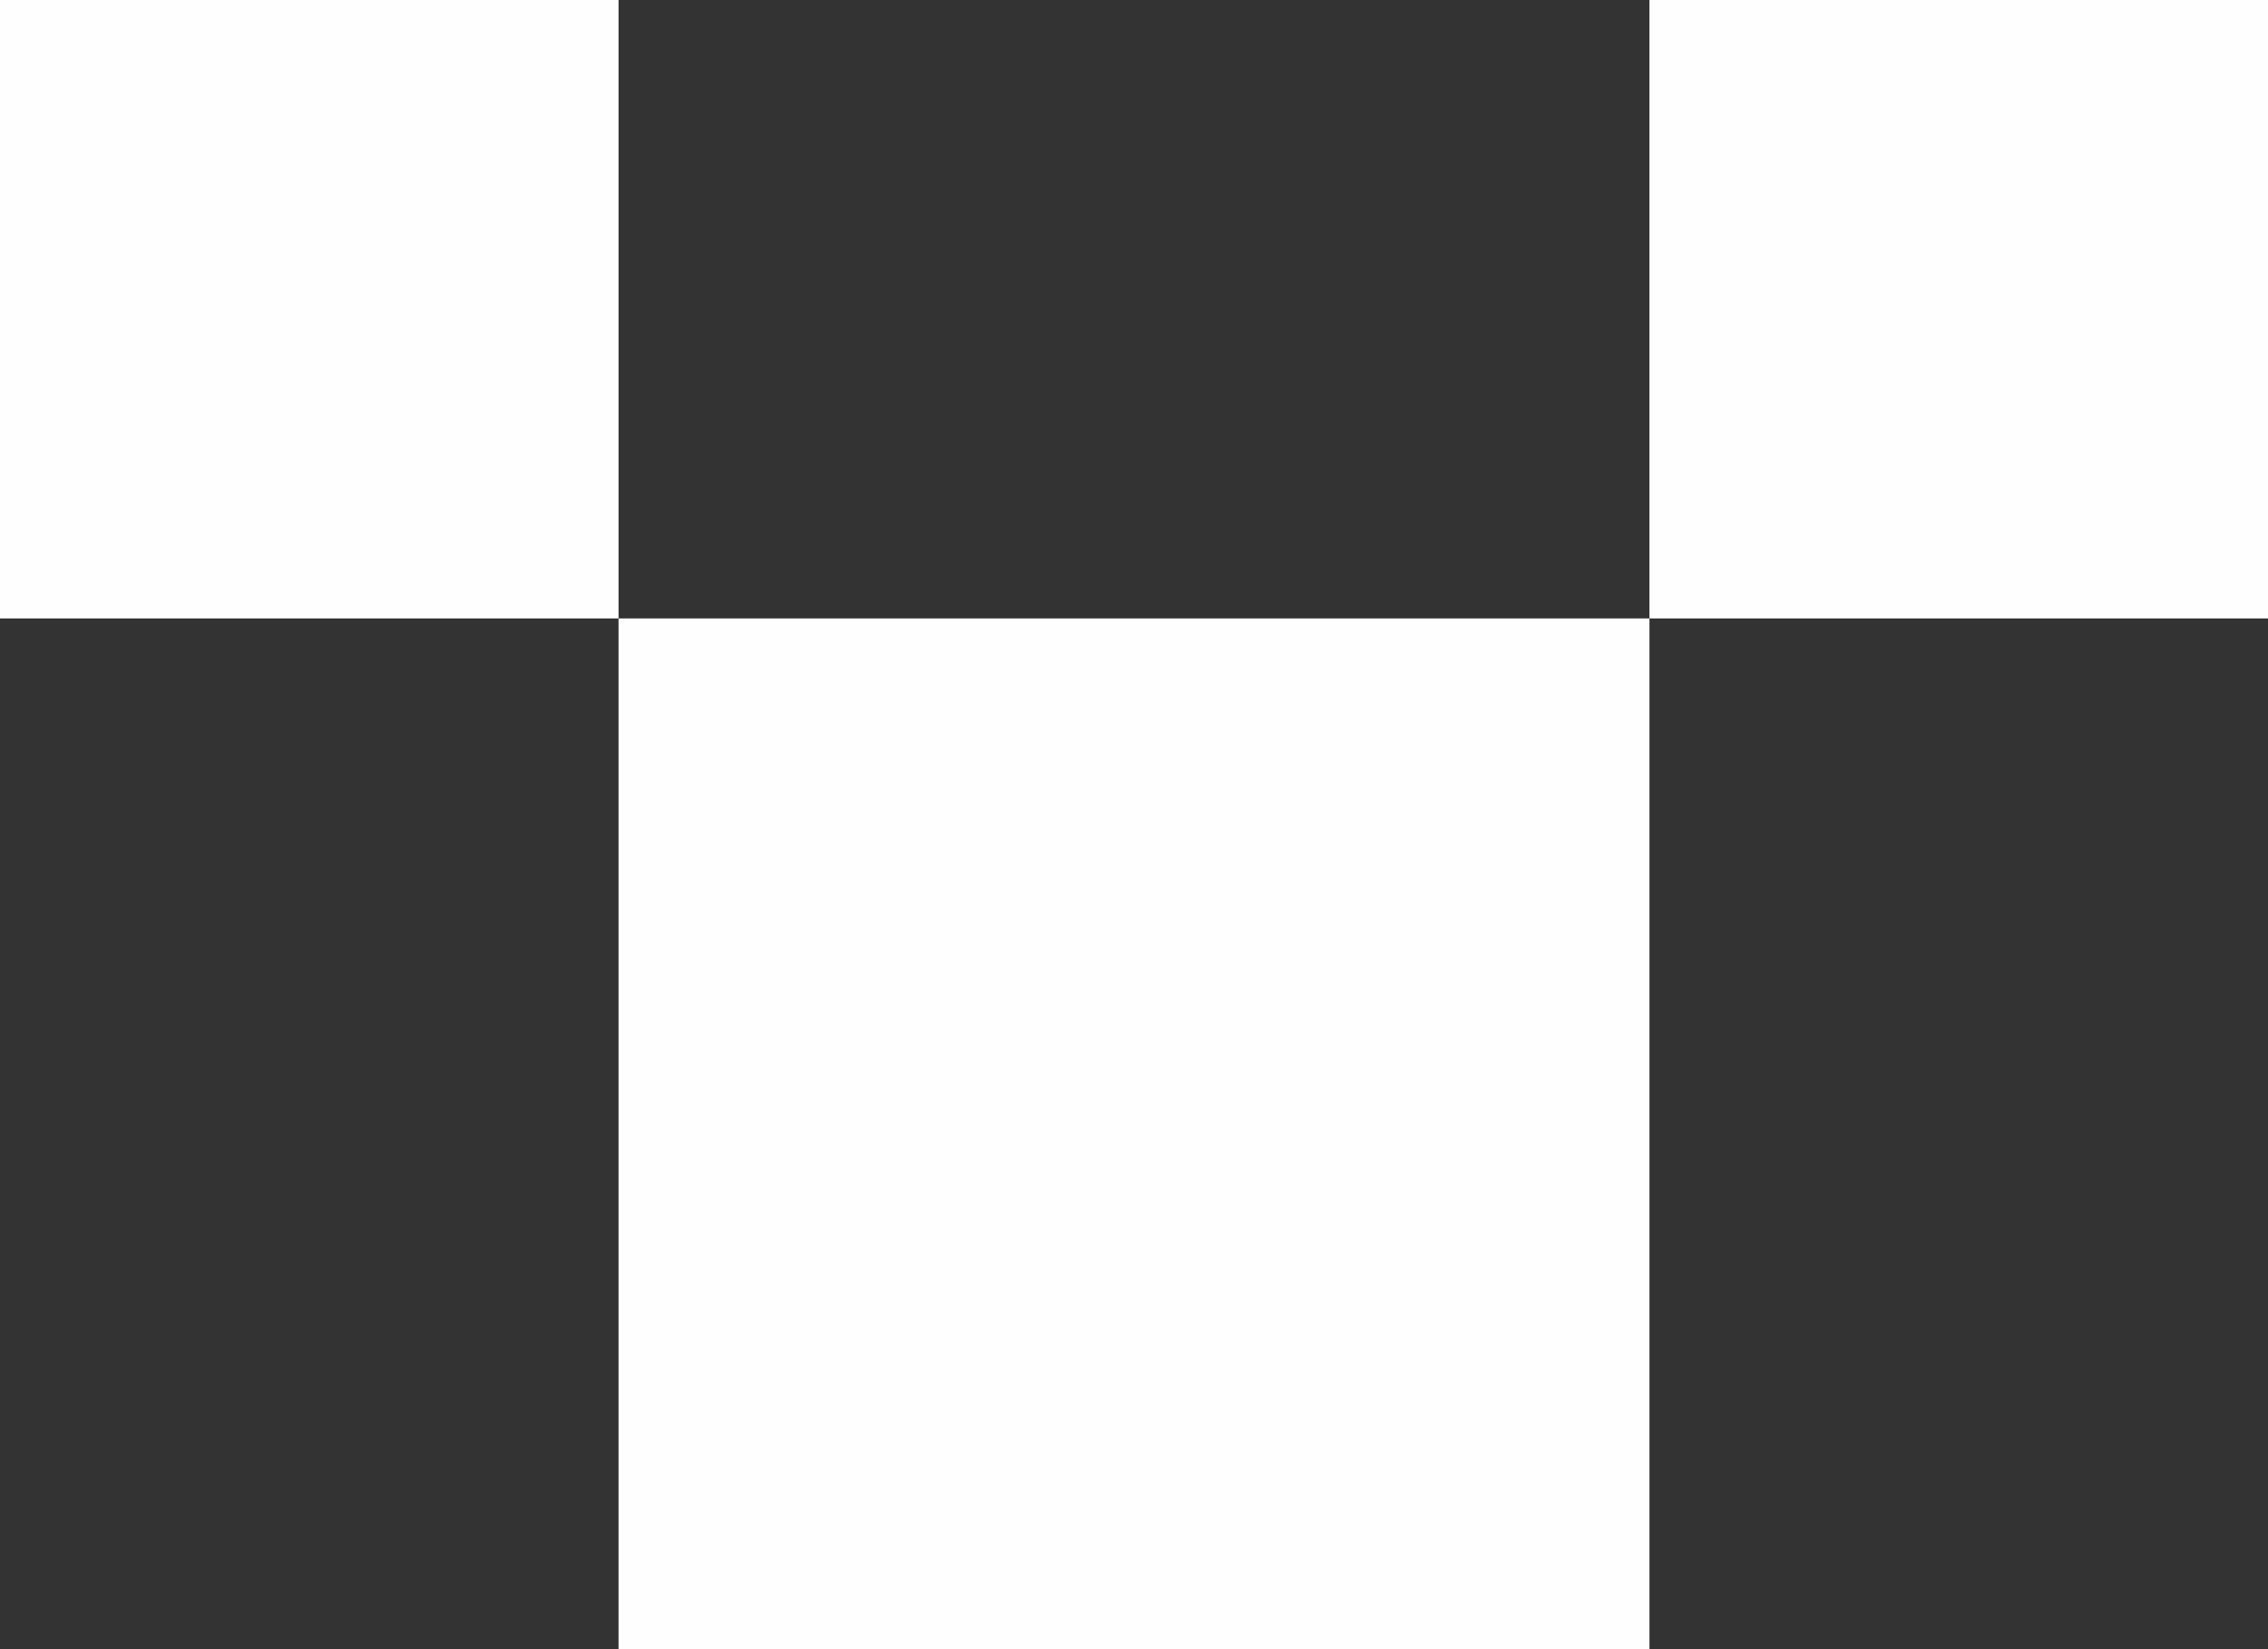
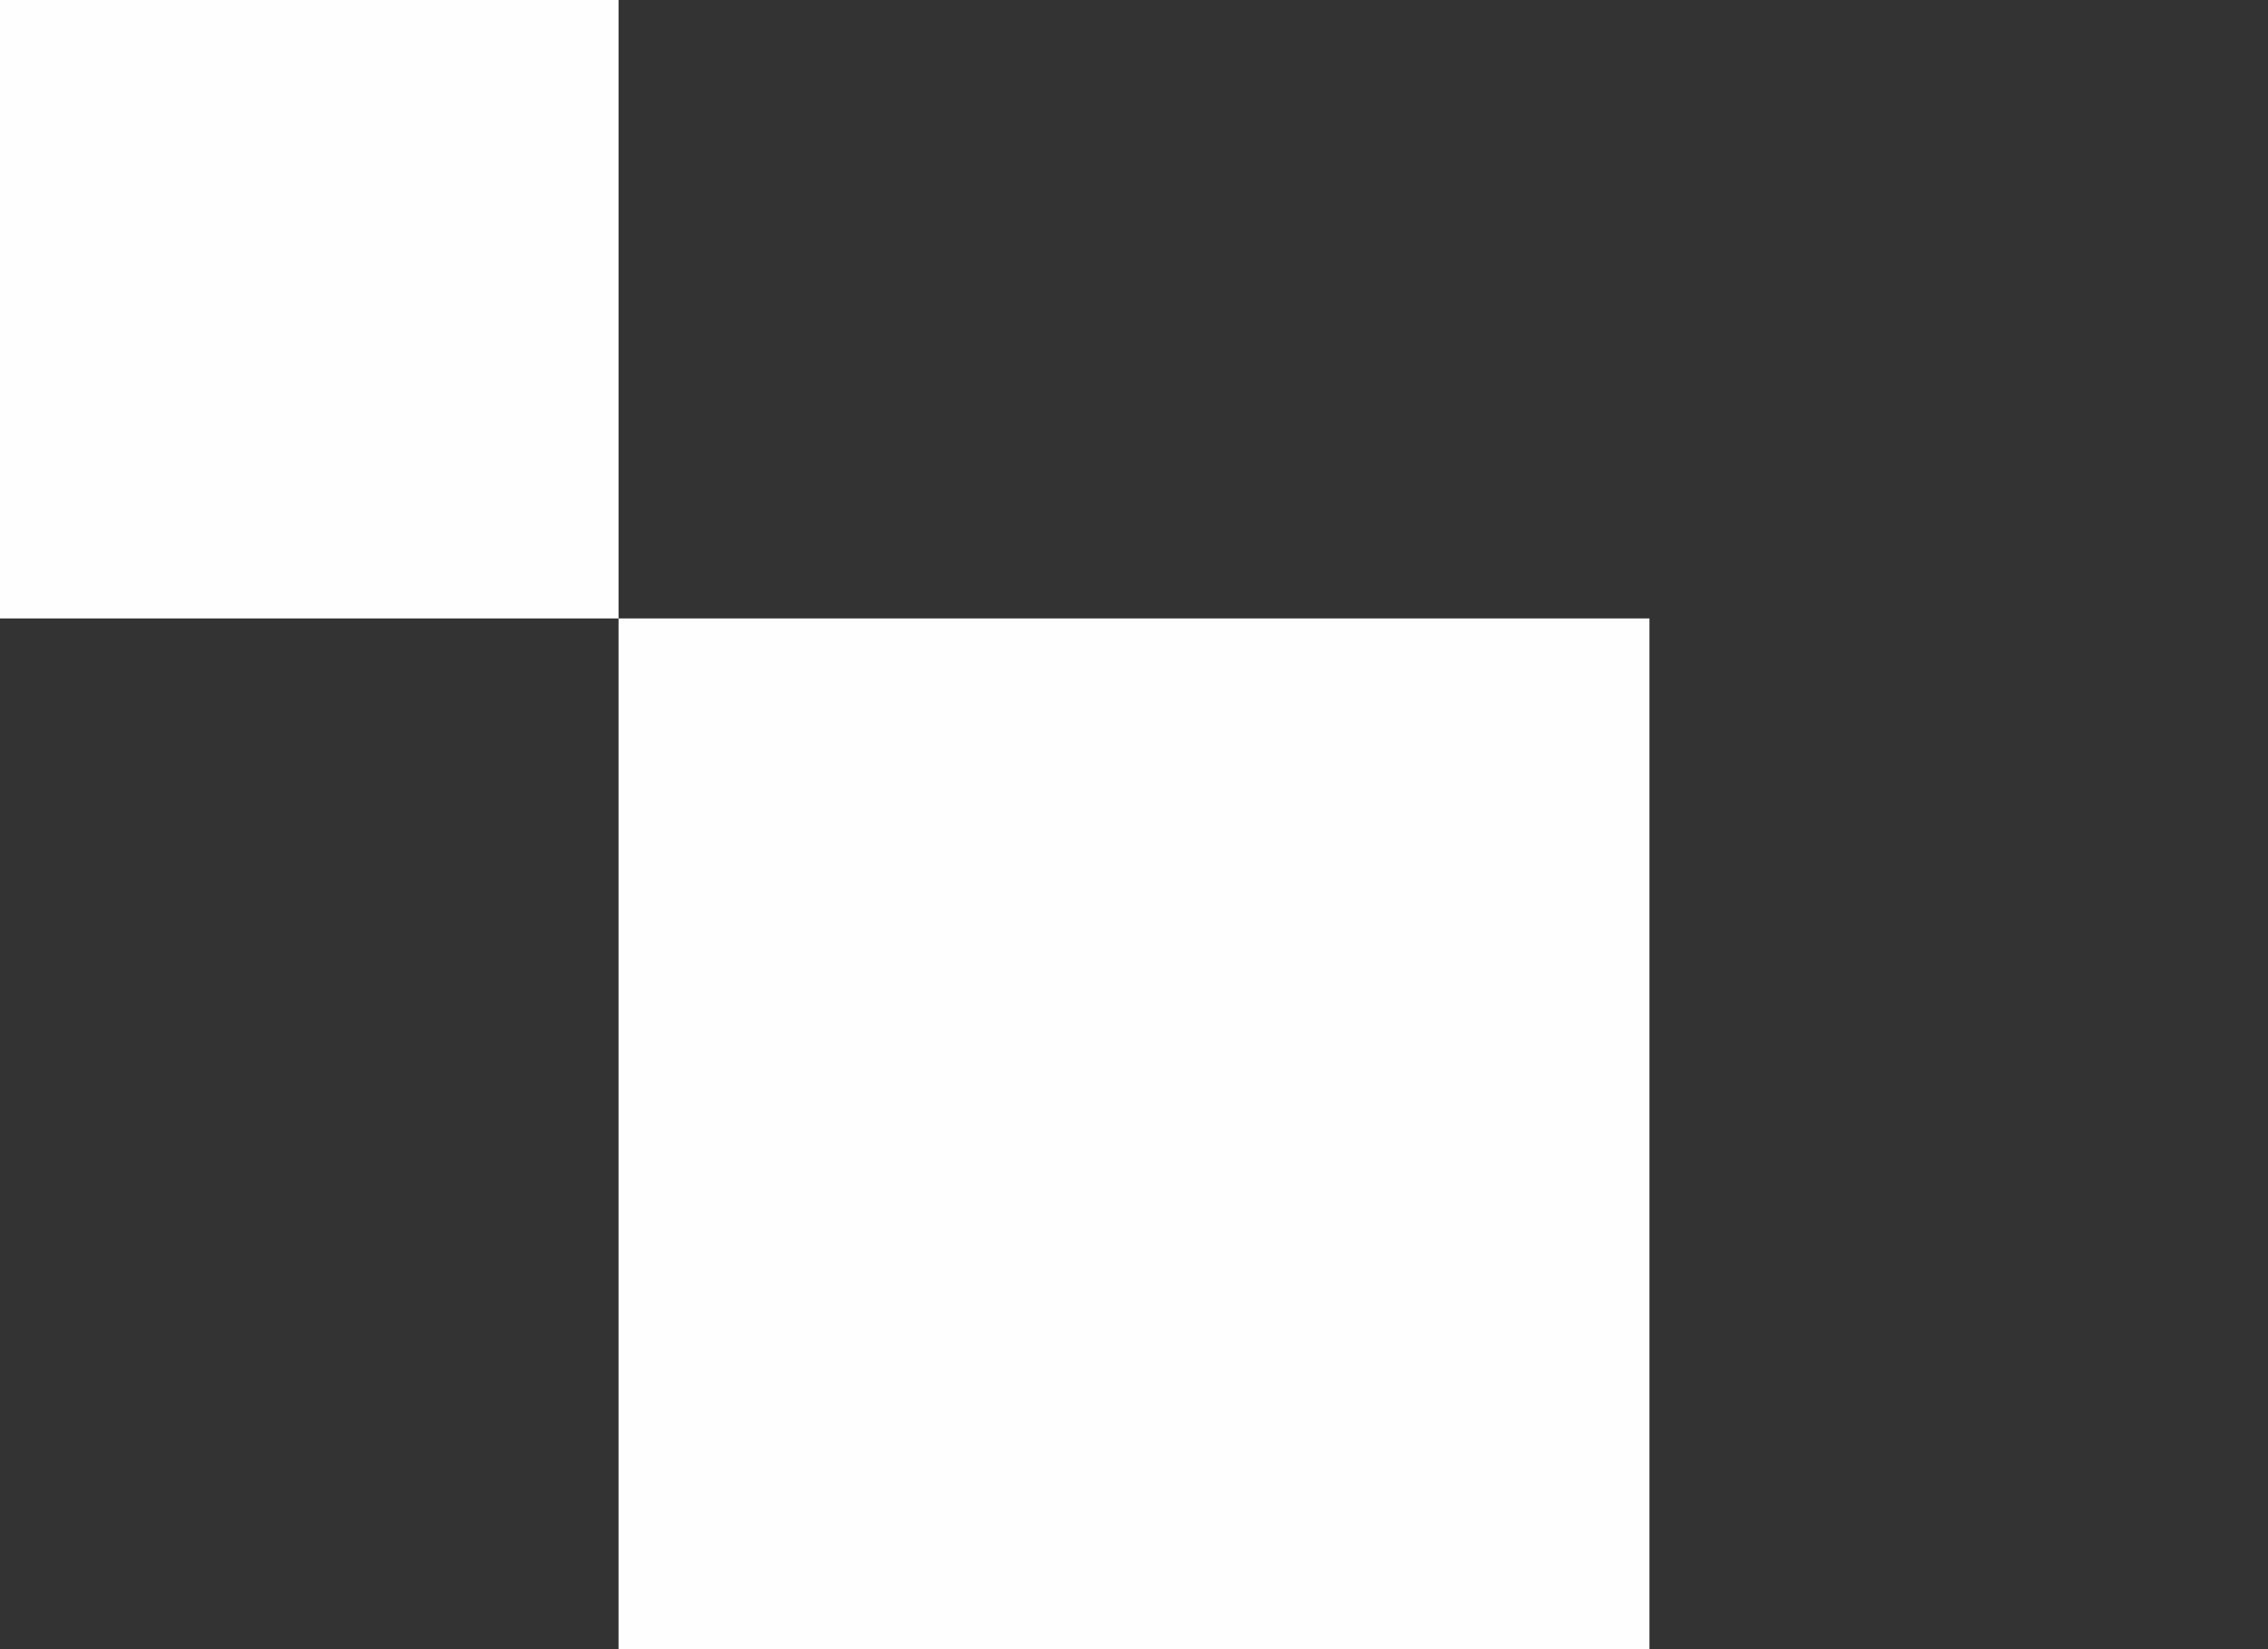
<svg xmlns="http://www.w3.org/2000/svg" width="66" height="48" viewBox="0 0 66 48" fill="none">
  <rect x="0" y="0" width="66" height="48" fill="#333333" stroke="none" />
  <rect x="18" y="48" width="30" height="30" transform="rotate(-90 18 48)" fill="#FFFEFE" />
-   <rect x="48" y="18" width="18" height="18" transform="rotate(-90 48 18)" fill="#FFFEFE" />
  <rect y="18" width="18" height="18" transform="rotate(-90 0 18)" fill="#FFFEFE" />
</svg>